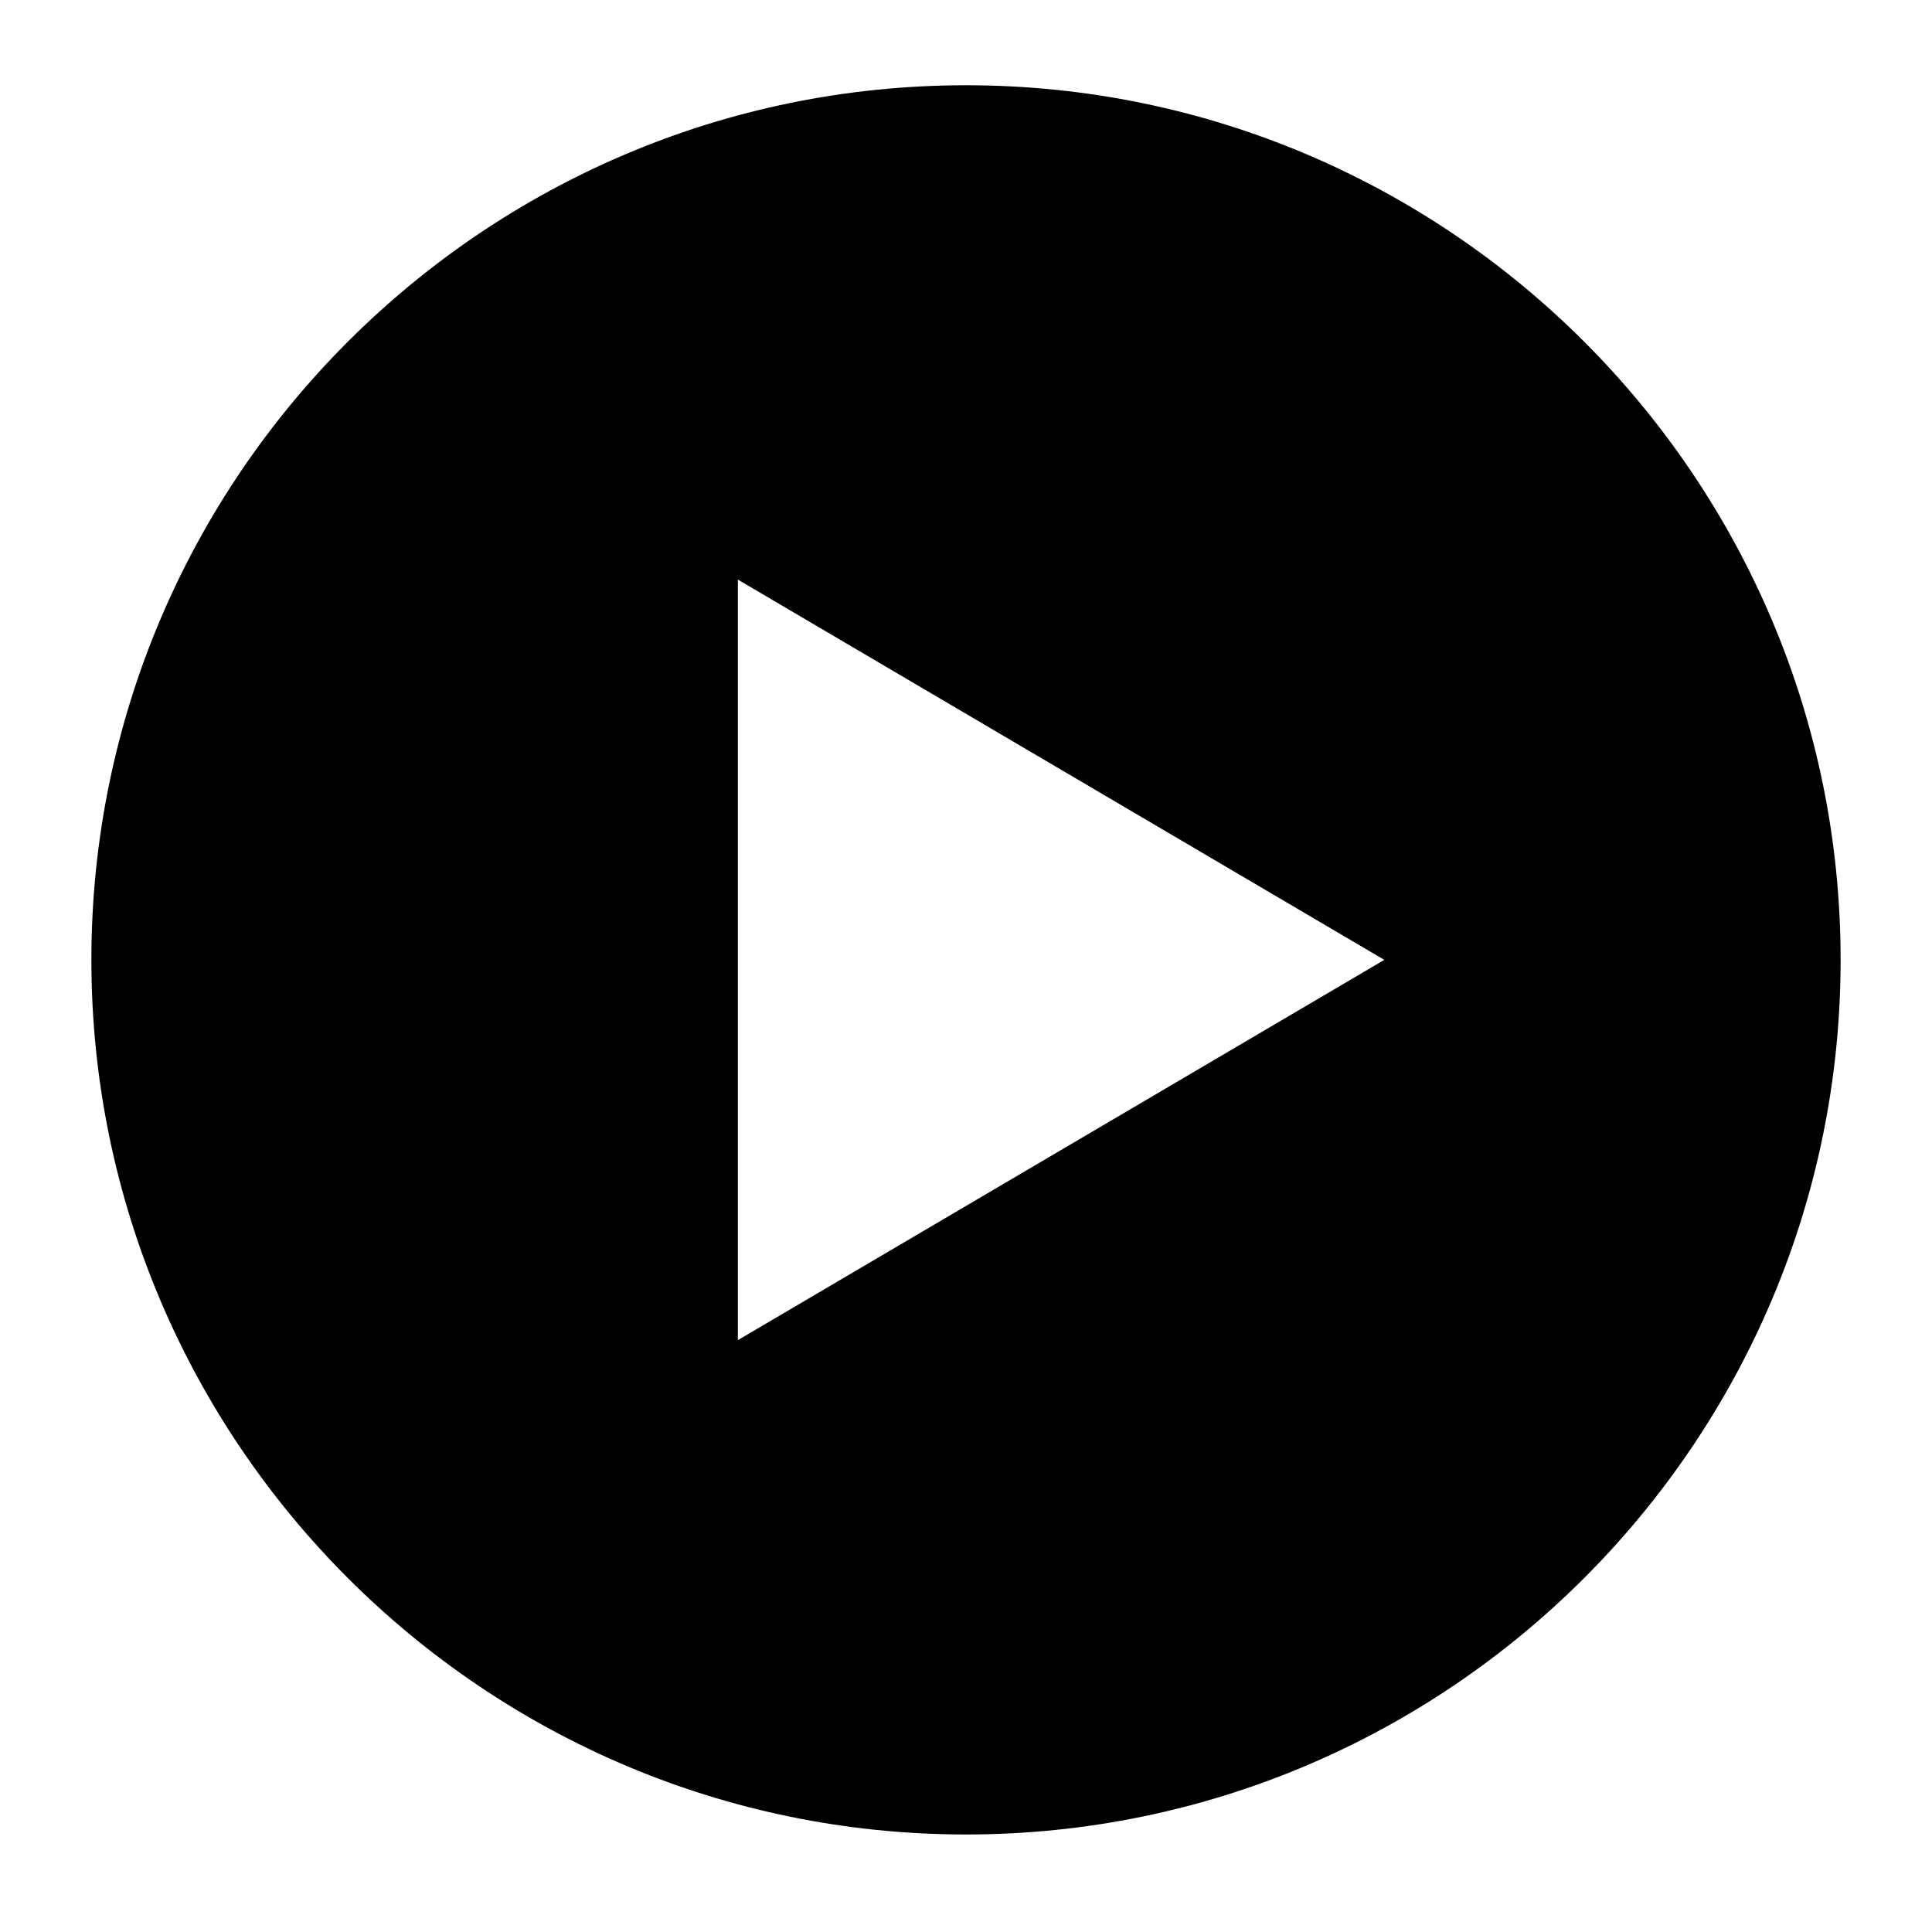
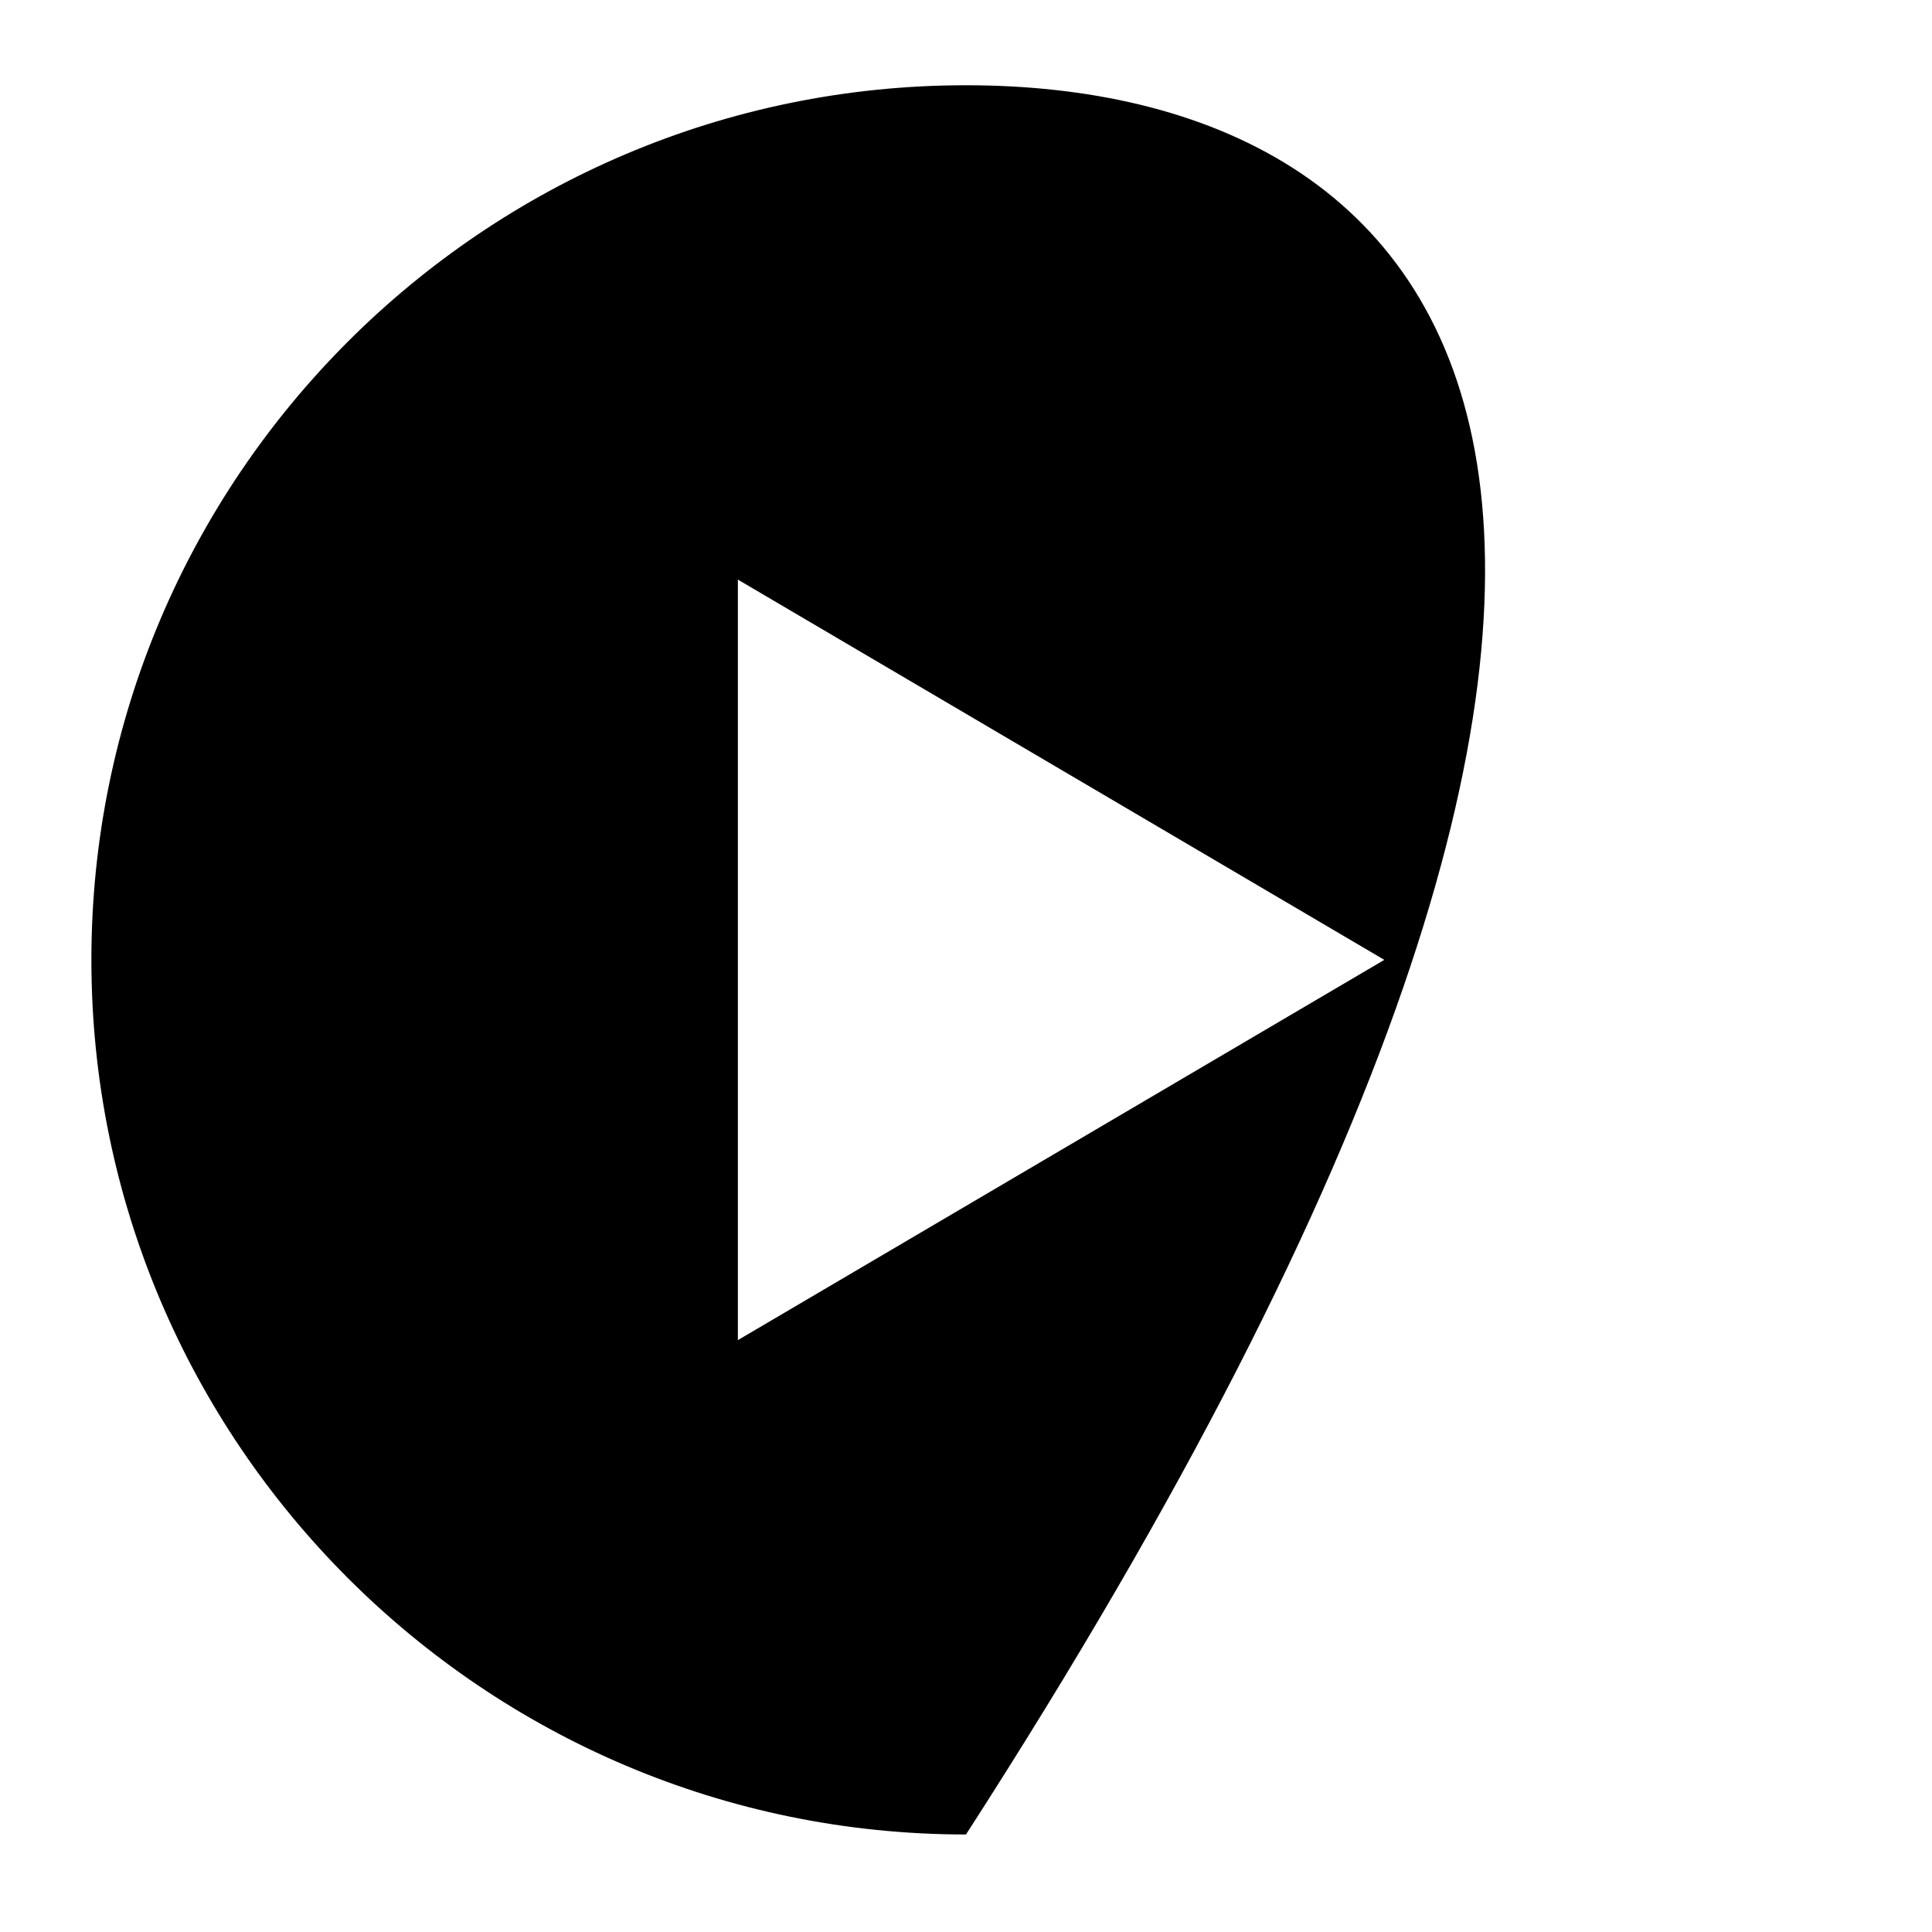
<svg xmlns="http://www.w3.org/2000/svg" width="63" height="63" viewBox="0 0 63 63" fill="none">
-   <path d="M31.5 2.78C15.773 2.78 2.98 15.572 2.98 31.3C2.98 47.028 15.773 59.82 31.5 59.82C47.228 59.82 60.02 47.028 60.02 31.3C60.02 15.572 47.228 2.78 31.5 2.78ZM24.061 43.7V18.9L45.141 31.3L24.061 43.7Z" fill="black" />
+   <path d="M31.5 2.78C15.773 2.78 2.98 15.572 2.98 31.3C2.98 47.028 15.773 59.82 31.5 59.82C60.02 15.572 47.228 2.78 31.5 2.78ZM24.061 43.7V18.9L45.141 31.3L24.061 43.7Z" fill="black" />
</svg>